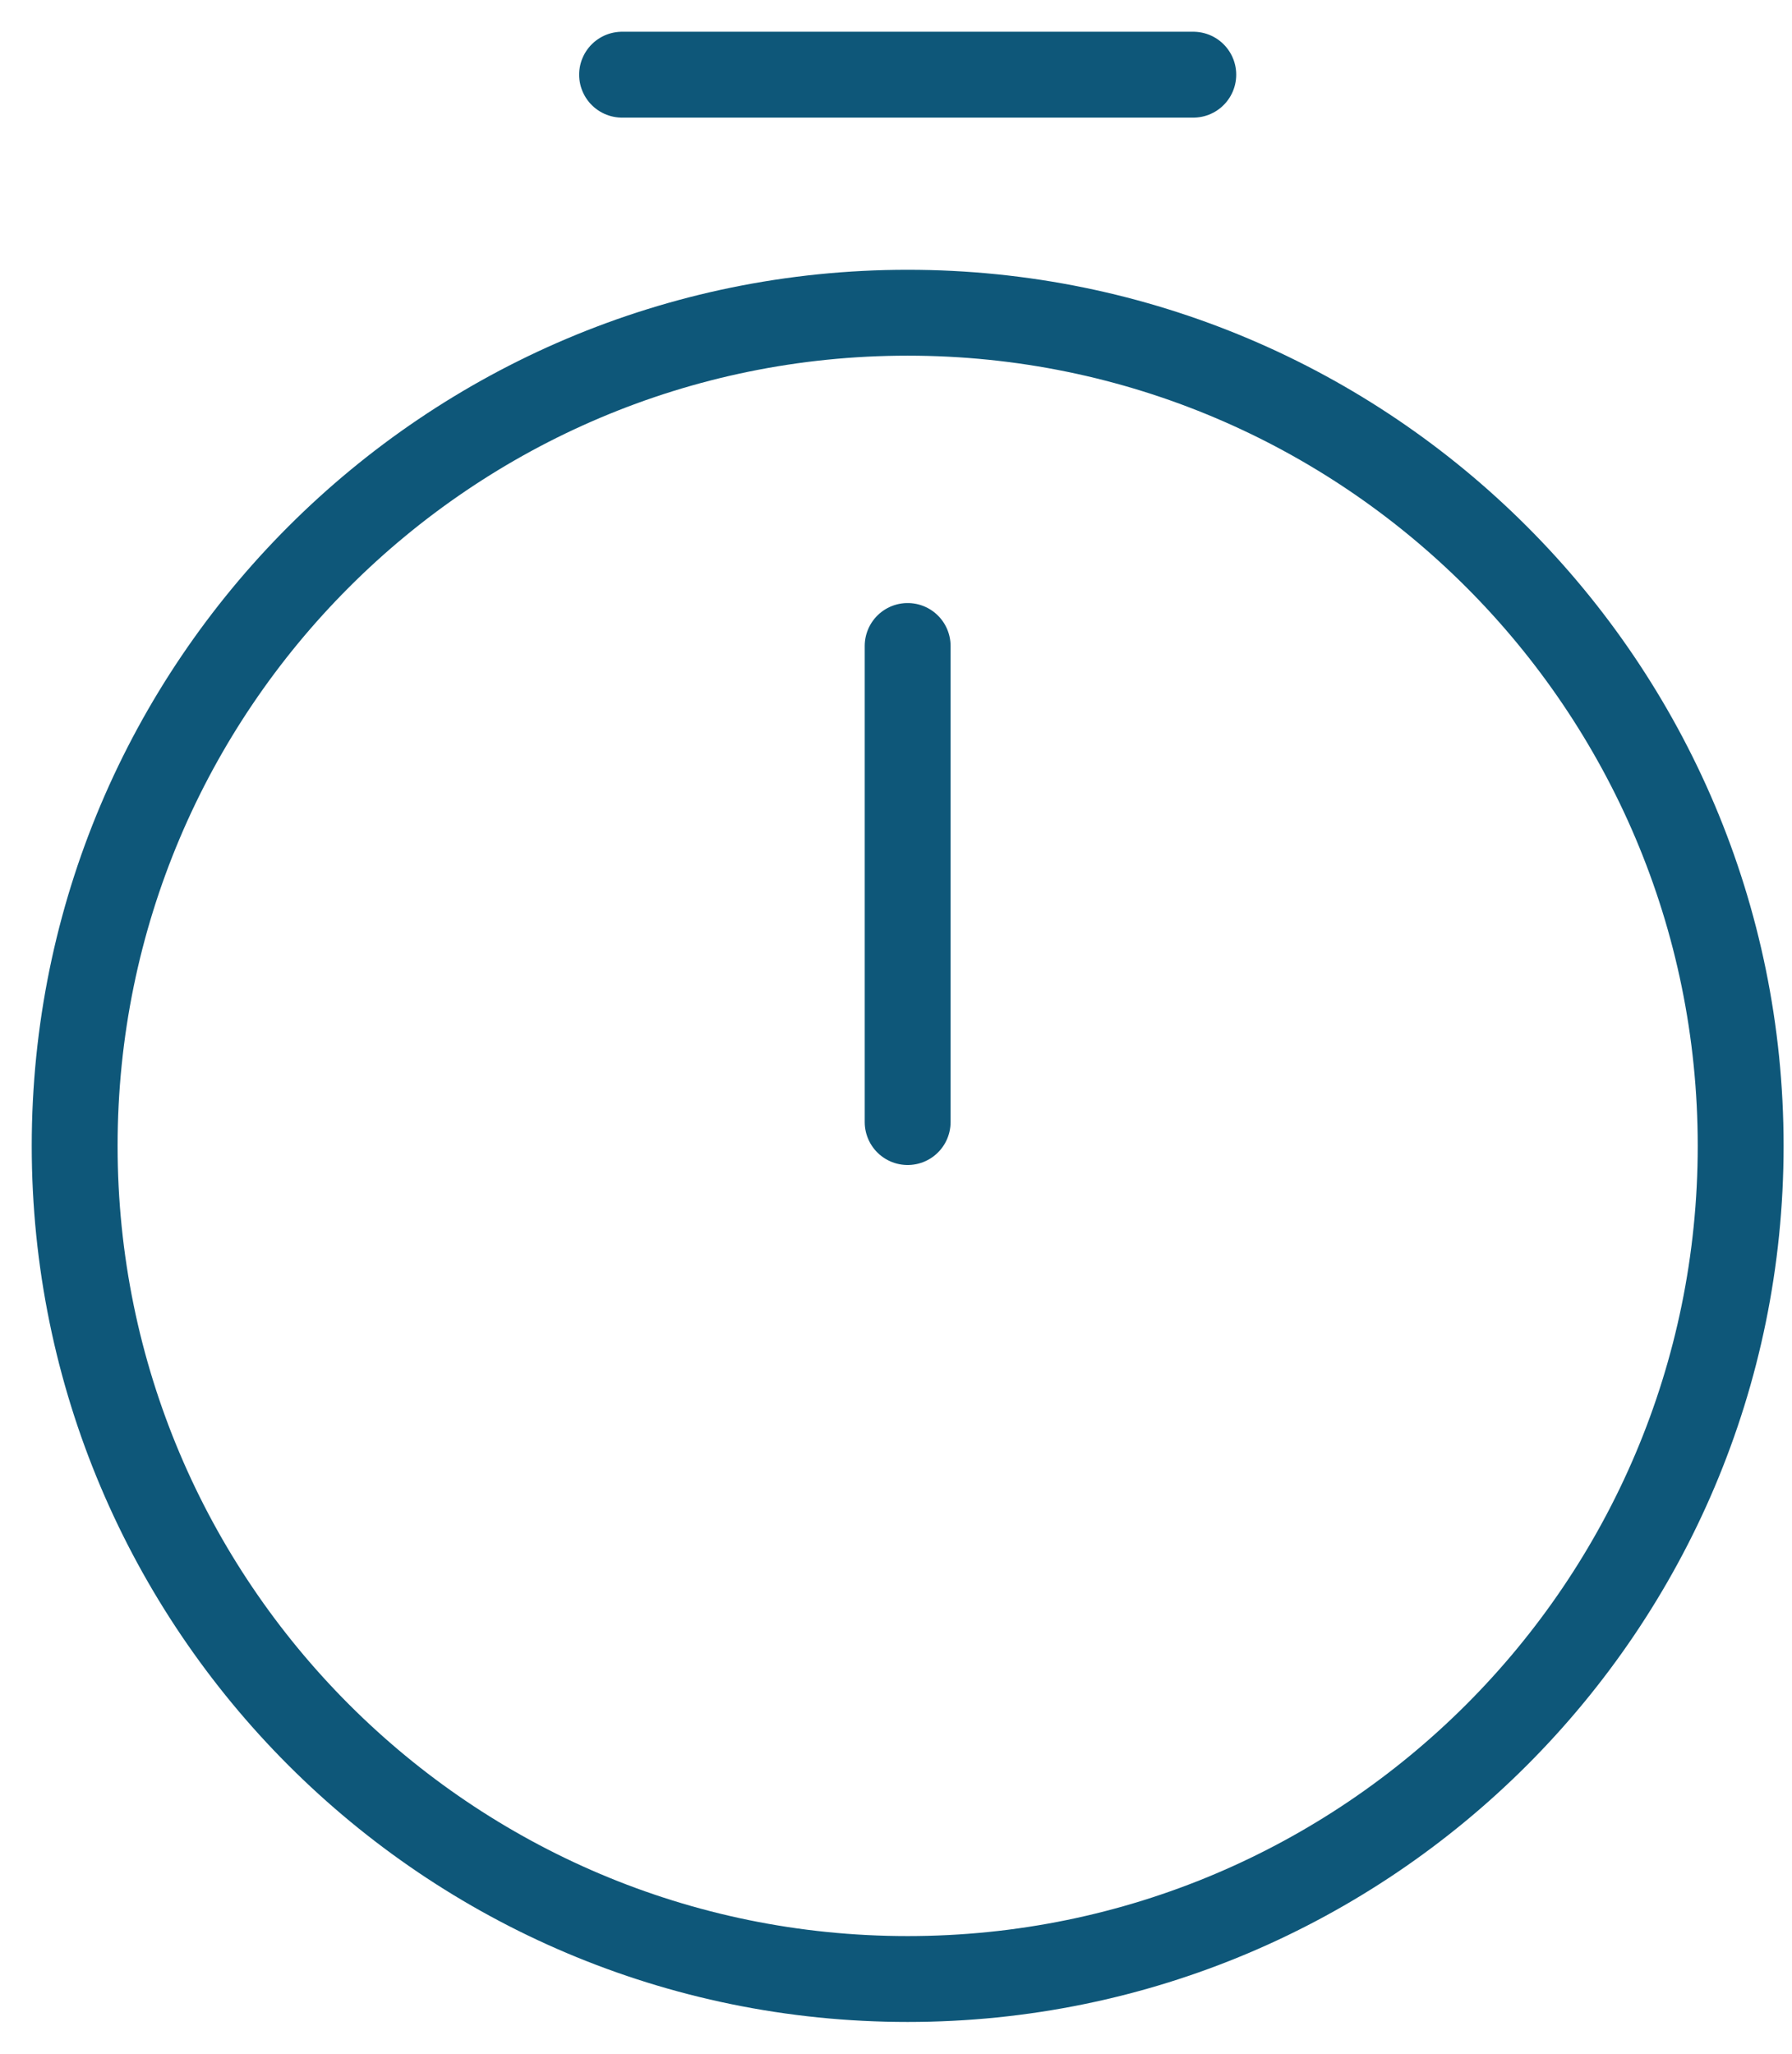
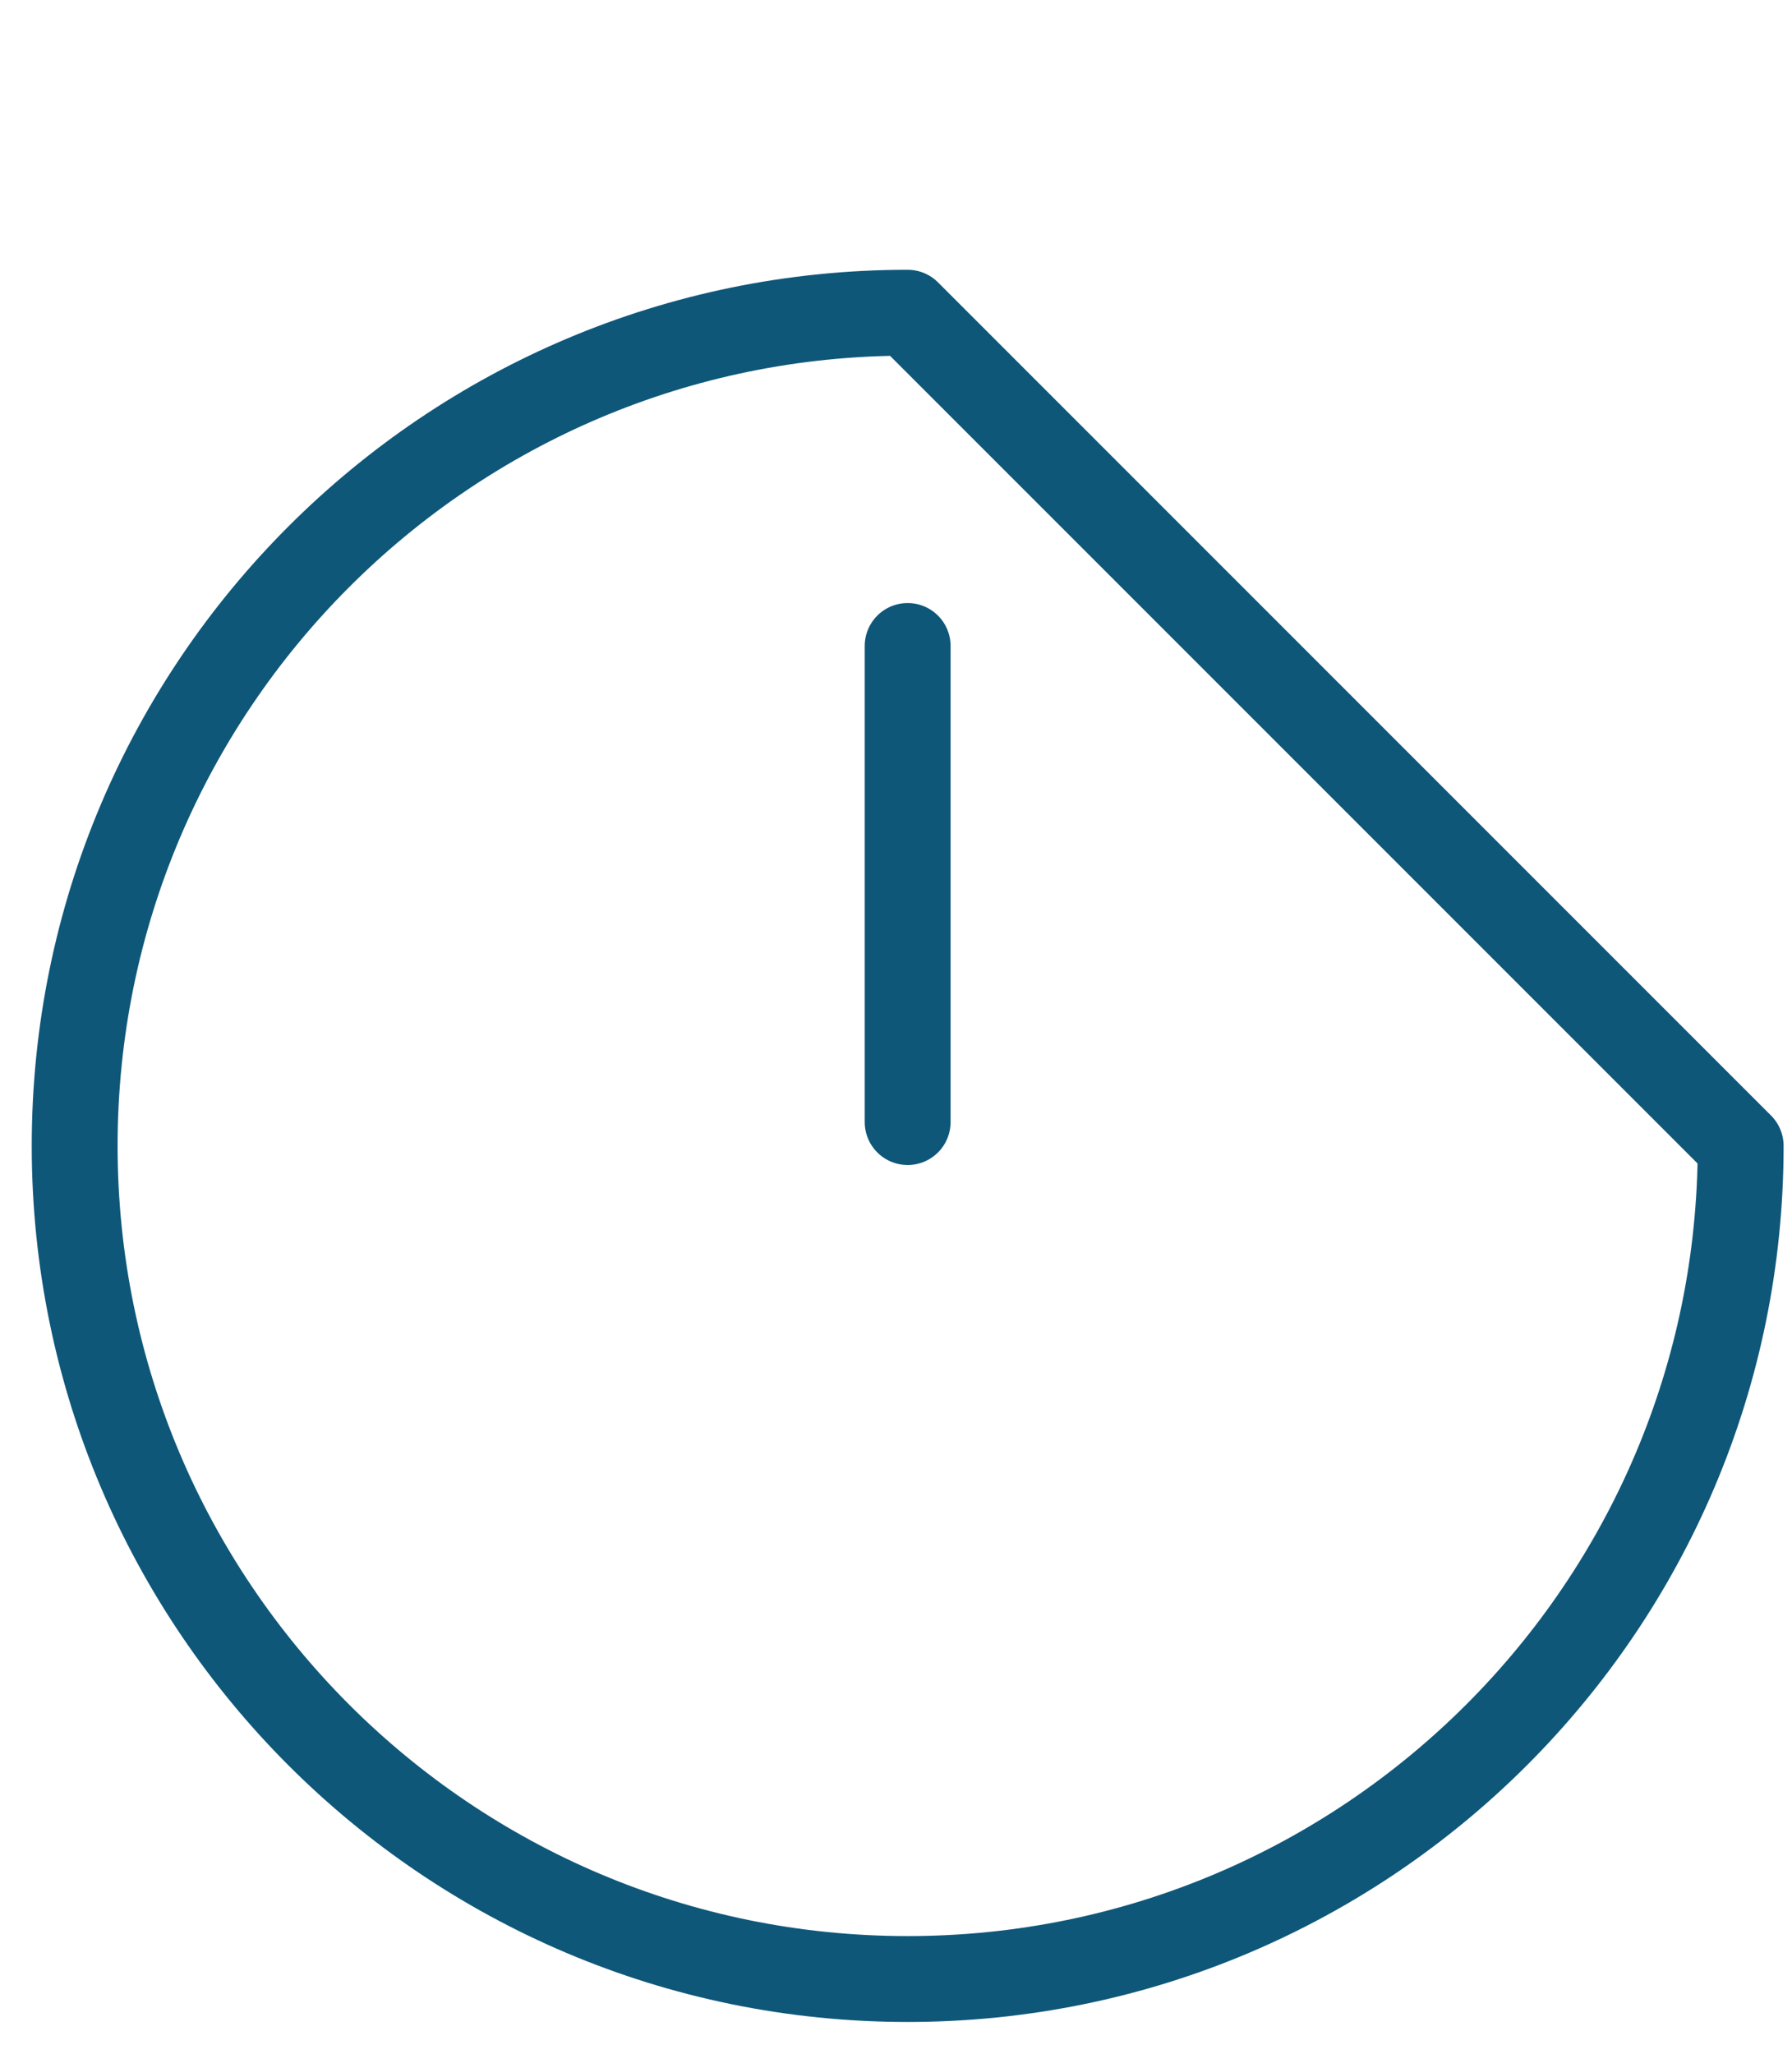
<svg xmlns="http://www.w3.org/2000/svg" width="48" height="55" viewBox="0 0 48 55" fill="none">
-   <path d="M46.625 30.688C46.625 43.004 36.629 53 24.312 53C11.996 53 2 43.004 2 30.688C2 18.371 11.996 8.375 24.312 8.375C36.629 8.375 46.625 18.371 46.625 30.688Z" stroke="#0E5779" stroke-width="2.3" stroke-linecap="round" stroke-linejoin="round" />
+   <path d="M46.625 30.688C46.625 43.004 36.629 53 24.312 53C11.996 53 2 43.004 2 30.688C2 18.371 11.996 8.375 24.312 8.375Z" stroke="#0E5779" stroke-width="2.3" stroke-linecap="round" stroke-linejoin="round" />
  <path d="M24.312 17.3V30.05" stroke="#0E5779" stroke-width="2.3" stroke-linecap="round" stroke-linejoin="round" />
-   <path d="M16.663 2H31.963" stroke="#0E5779" stroke-width="2.3" stroke-miterlimit="10" stroke-linecap="round" stroke-linejoin="round" />
</svg>